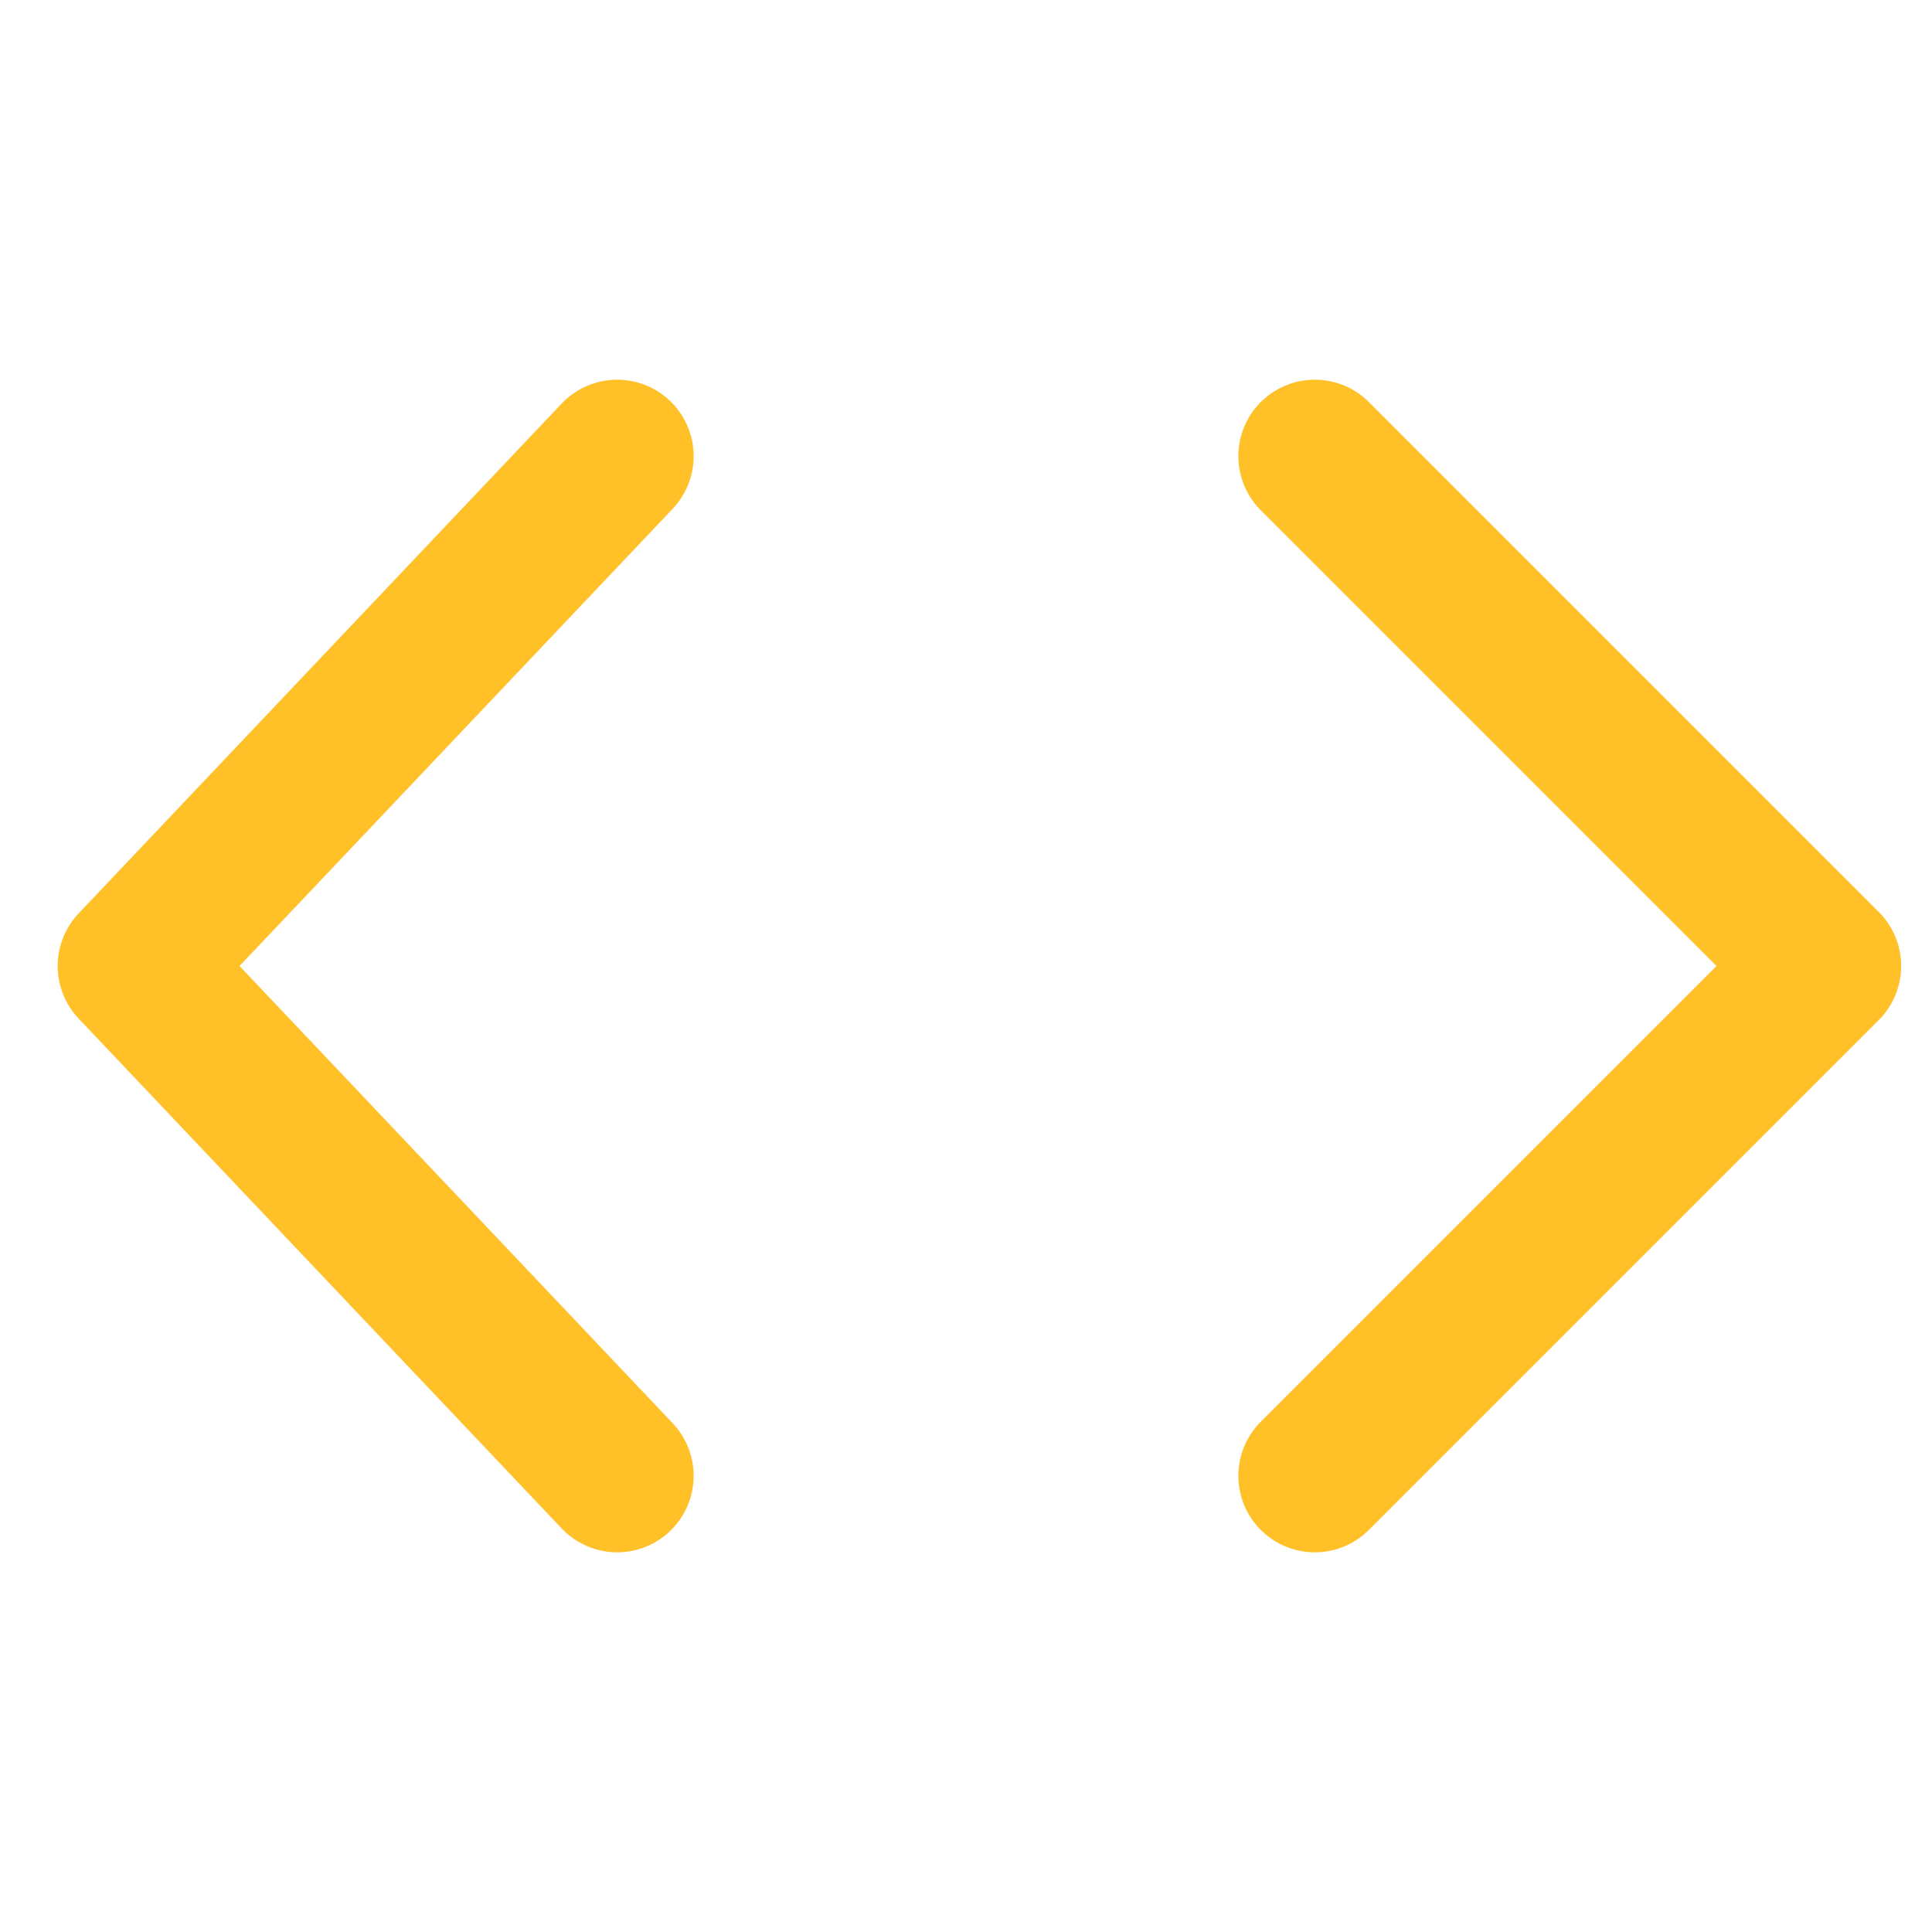
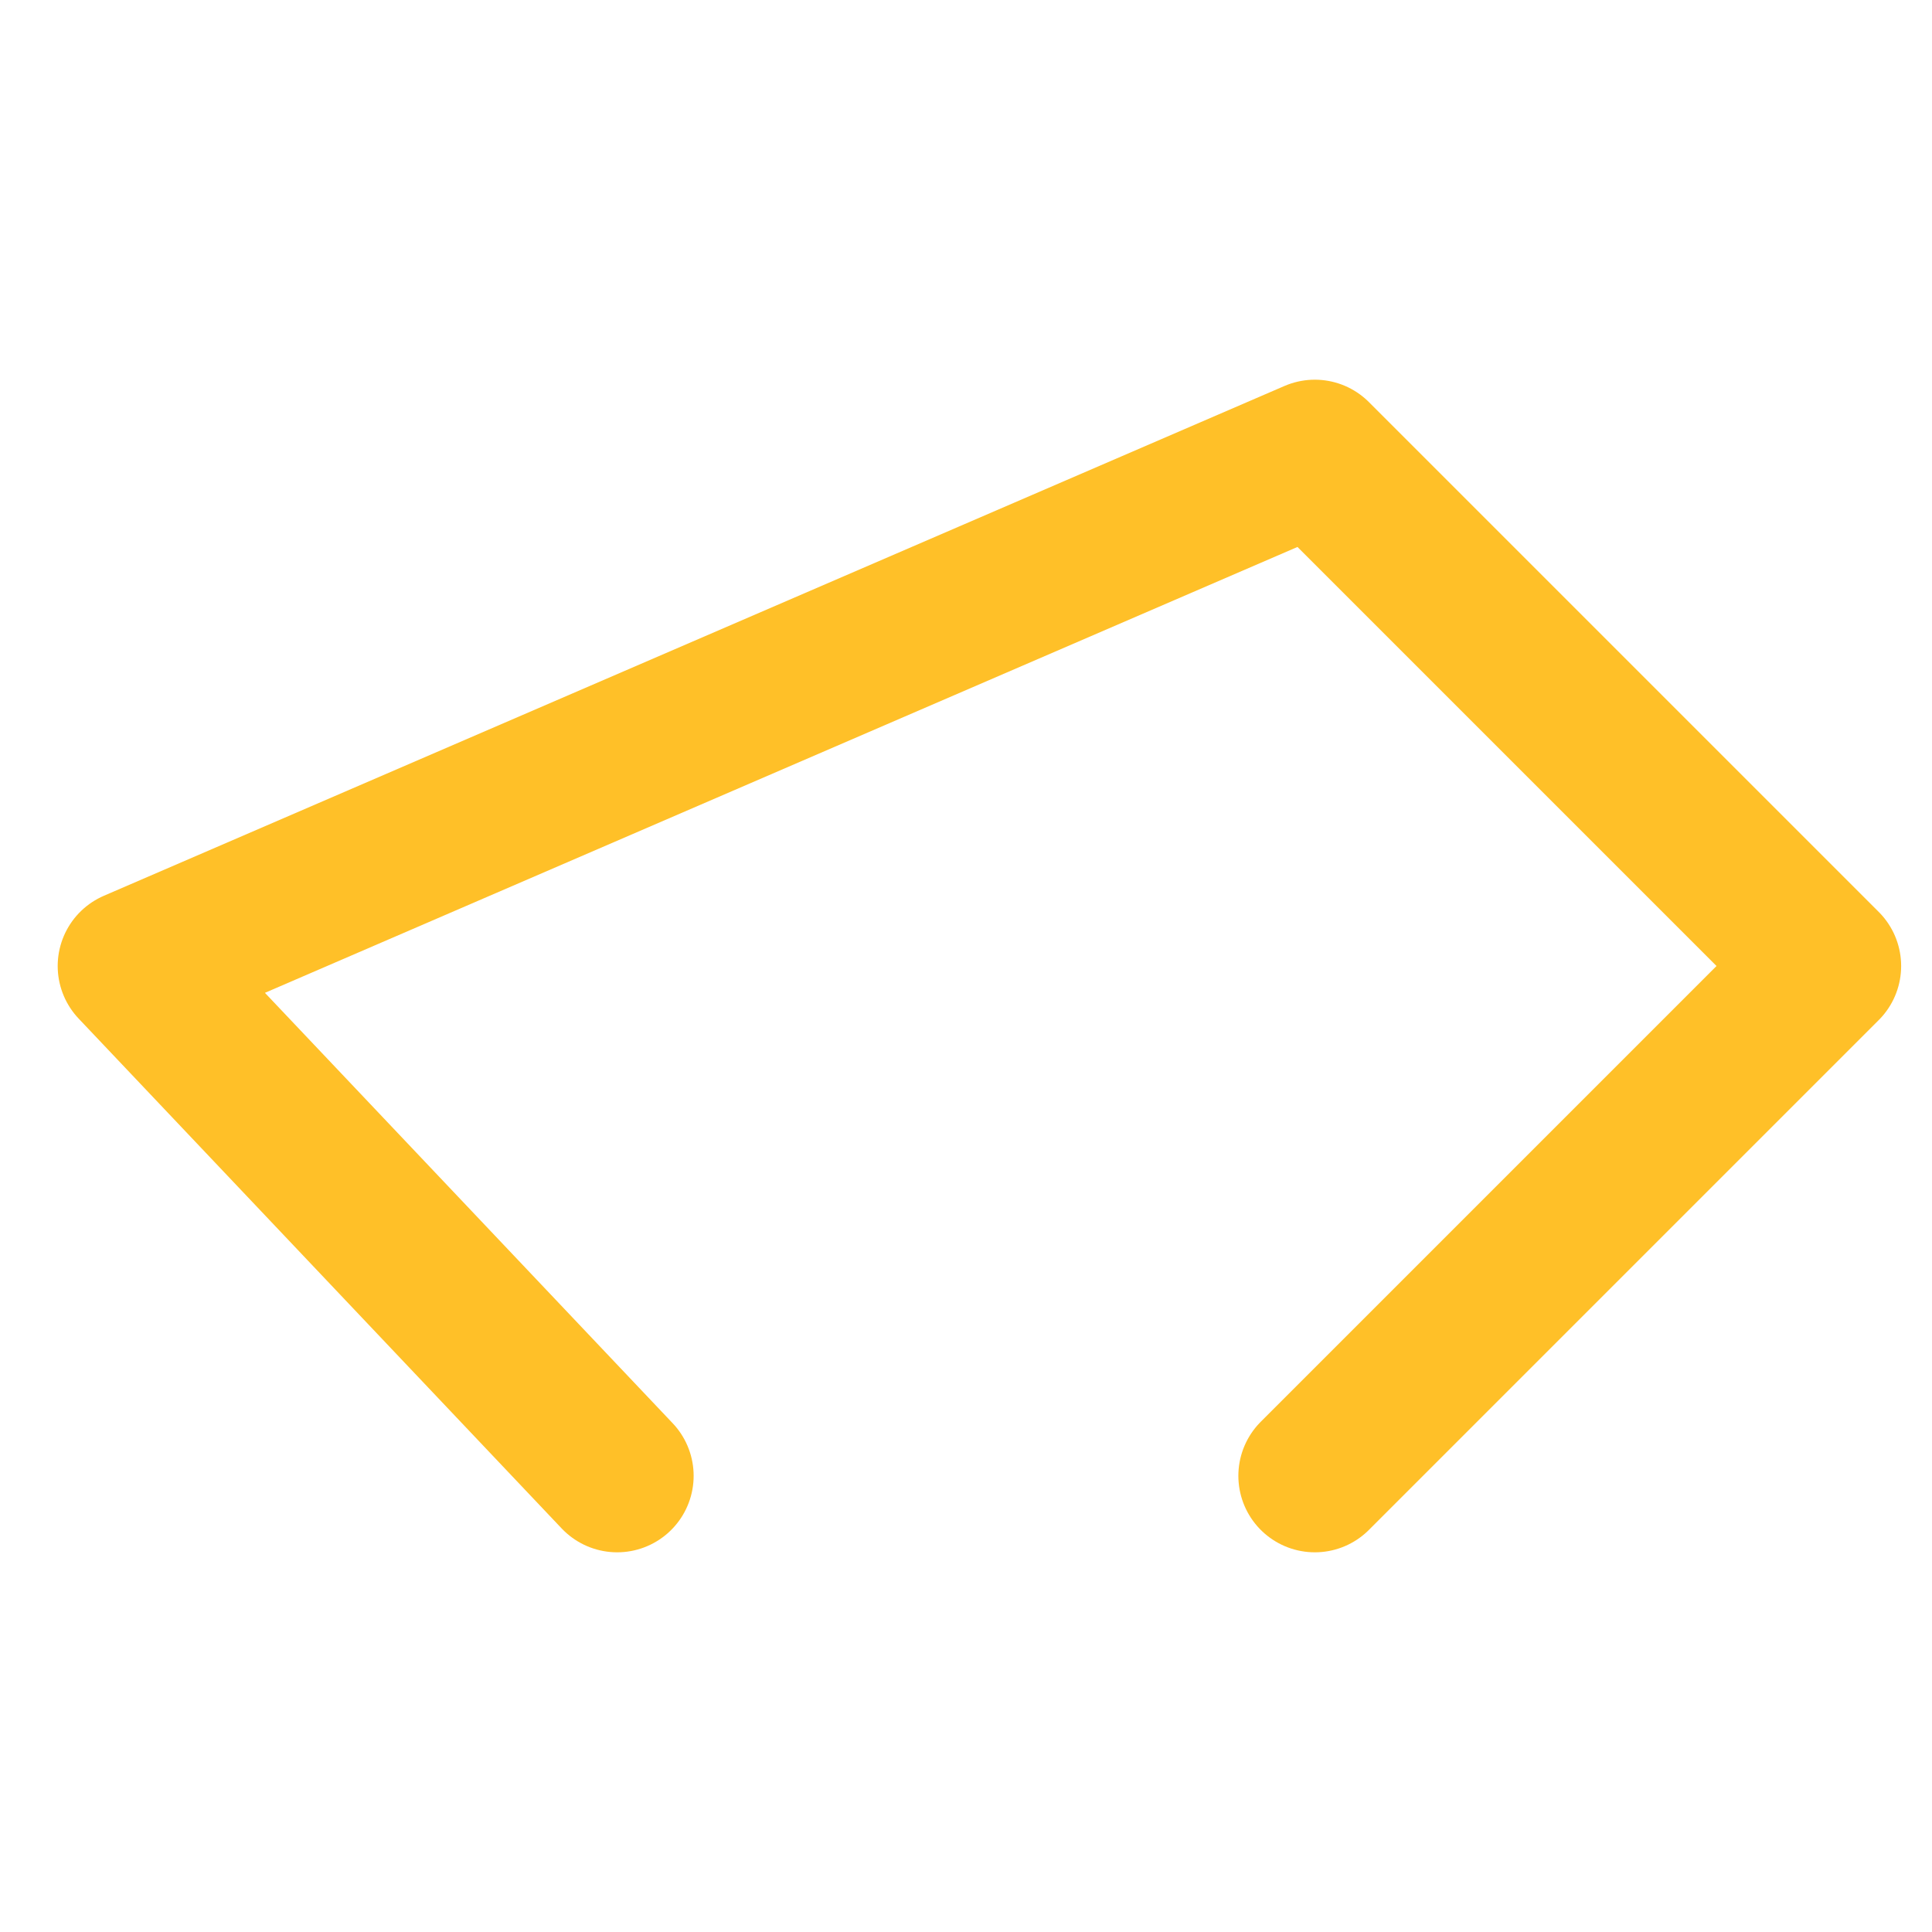
<svg xmlns="http://www.w3.org/2000/svg" width="72" height="72" fill="none">
-   <path d="m49 55 19-19-19-19m-26 0L5 36l18 19" stroke="#FFC028" stroke-width="5.7" stroke-linecap="round" stroke-linejoin="round" />
+   <path d="m49 55 19-19-19-19L5 36l18 19" stroke="#FFC028" stroke-width="5.7" stroke-linecap="round" stroke-linejoin="round" />
</svg>